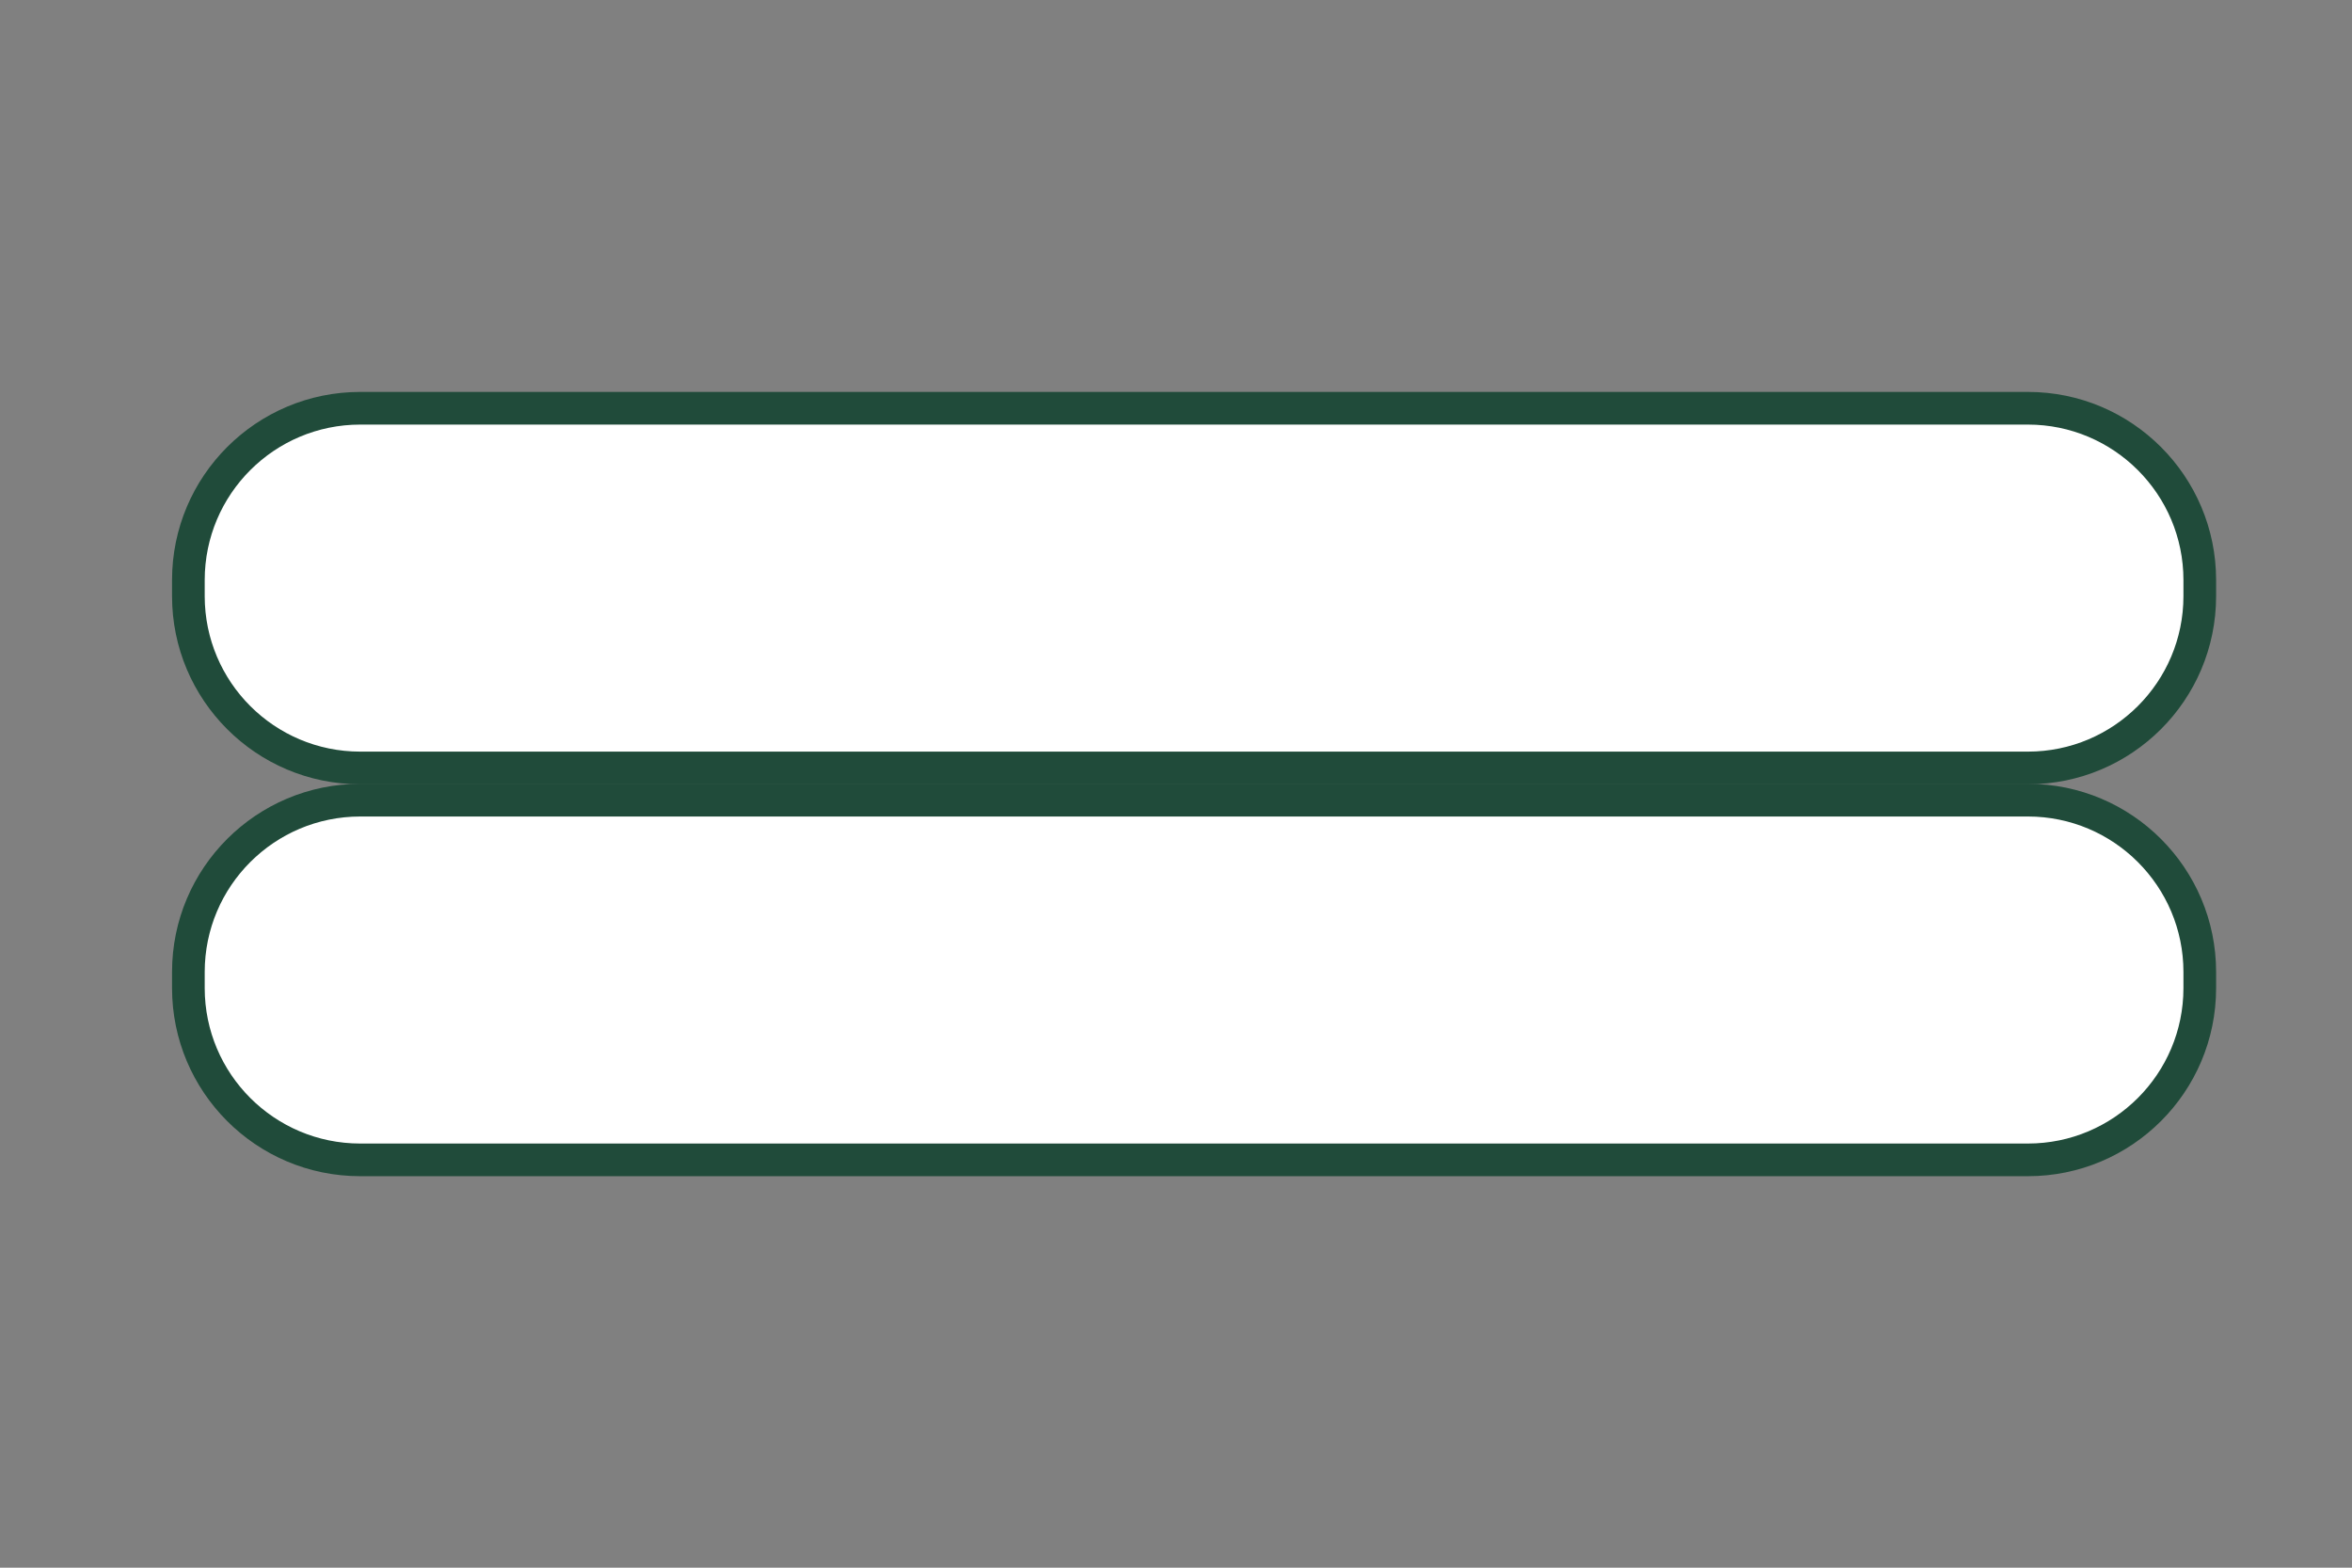
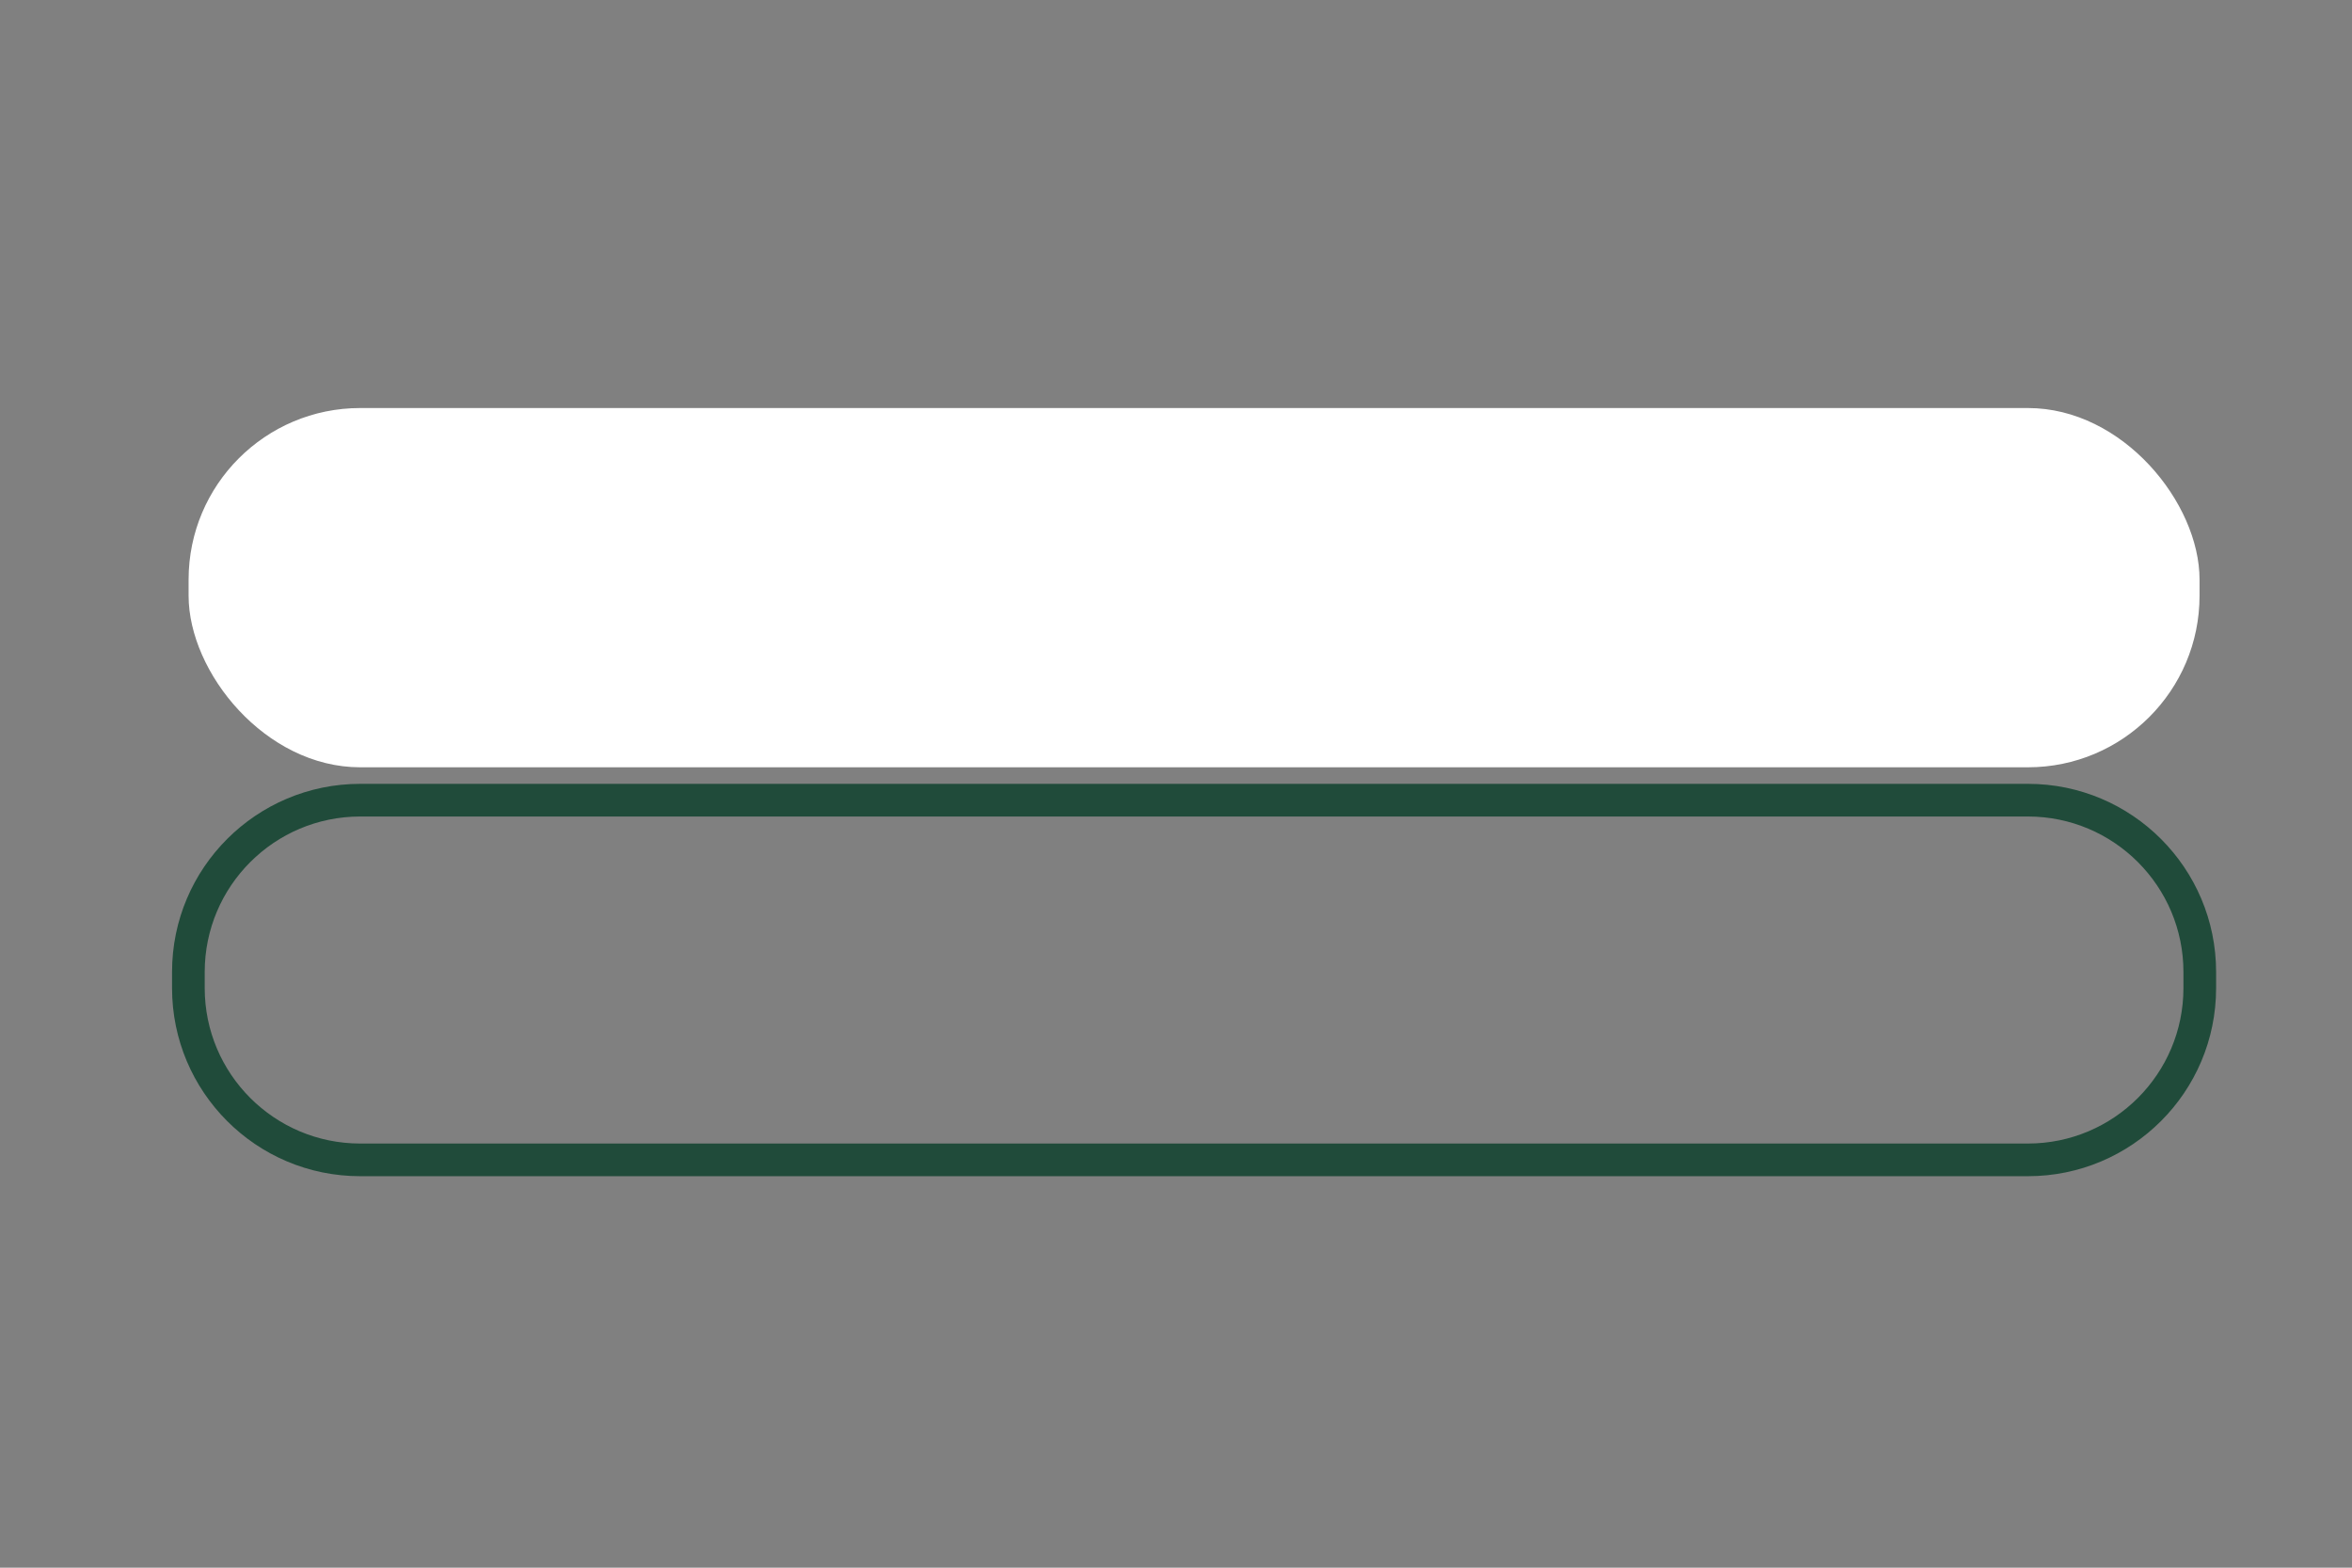
<svg xmlns="http://www.w3.org/2000/svg" id="Layer_2" width="54" height="36" viewBox="0 0 54 36">
  <rect x="0" y="0" width="54" height="36" fill="#808080" stroke="none" />
  <defs>
    <style>.cls-1{fill:none;}.cls-2{fill:#fff;}.cls-3{fill:#204b3a;}</style>
  </defs>
  <g id="Layer_1-2">
    <rect class="cls-1" width="54" height="36" />
-     <rect class="cls-2" x="4.33" y="18.37" width="46.17" height="8.25" rx="3.94" ry="3.94" />
    <path class="cls-3" d="M46.56,18.75c1.97,0,3.57,1.6,3.57,3.57v.37c0,1.97-1.6,3.57-3.57,3.57H8.27c-1.97,0-3.57-1.6-3.57-3.57v-.37c0-1.97,1.6-3.57,3.57-3.57h38.29M46.56,18H8.27c-2.38,0-4.32,1.93-4.32,4.32v.37c0,2.38,1.93,4.32,4.32,4.32h38.29c2.38,0,4.32-1.93,4.32-4.32v-.37c0-2.38-1.93-4.32-4.32-4.32h0Z" />
    <rect class="cls-2" x="4.33" y="9.37" width="46.17" height="8.25" rx="3.94" ry="3.94" />
-     <path class="cls-3" d="M46.56,9.75c1.97,0,3.57,1.6,3.57,3.57v.37c0,1.97-1.6,3.57-3.57,3.57H8.27c-1.97,0-3.57-1.6-3.57-3.57v-.37c0-1.97,1.6-3.57,3.57-3.57h38.29M46.56,9H8.27c-2.38,0-4.32,1.93-4.32,4.32v.37c0,2.38,1.93,4.32,4.32,4.32h38.29c2.38,0,4.32-1.93,4.32-4.32v-.37c0-2.38-1.93-4.32-4.32-4.32h0Z" />
  </g>
</svg>